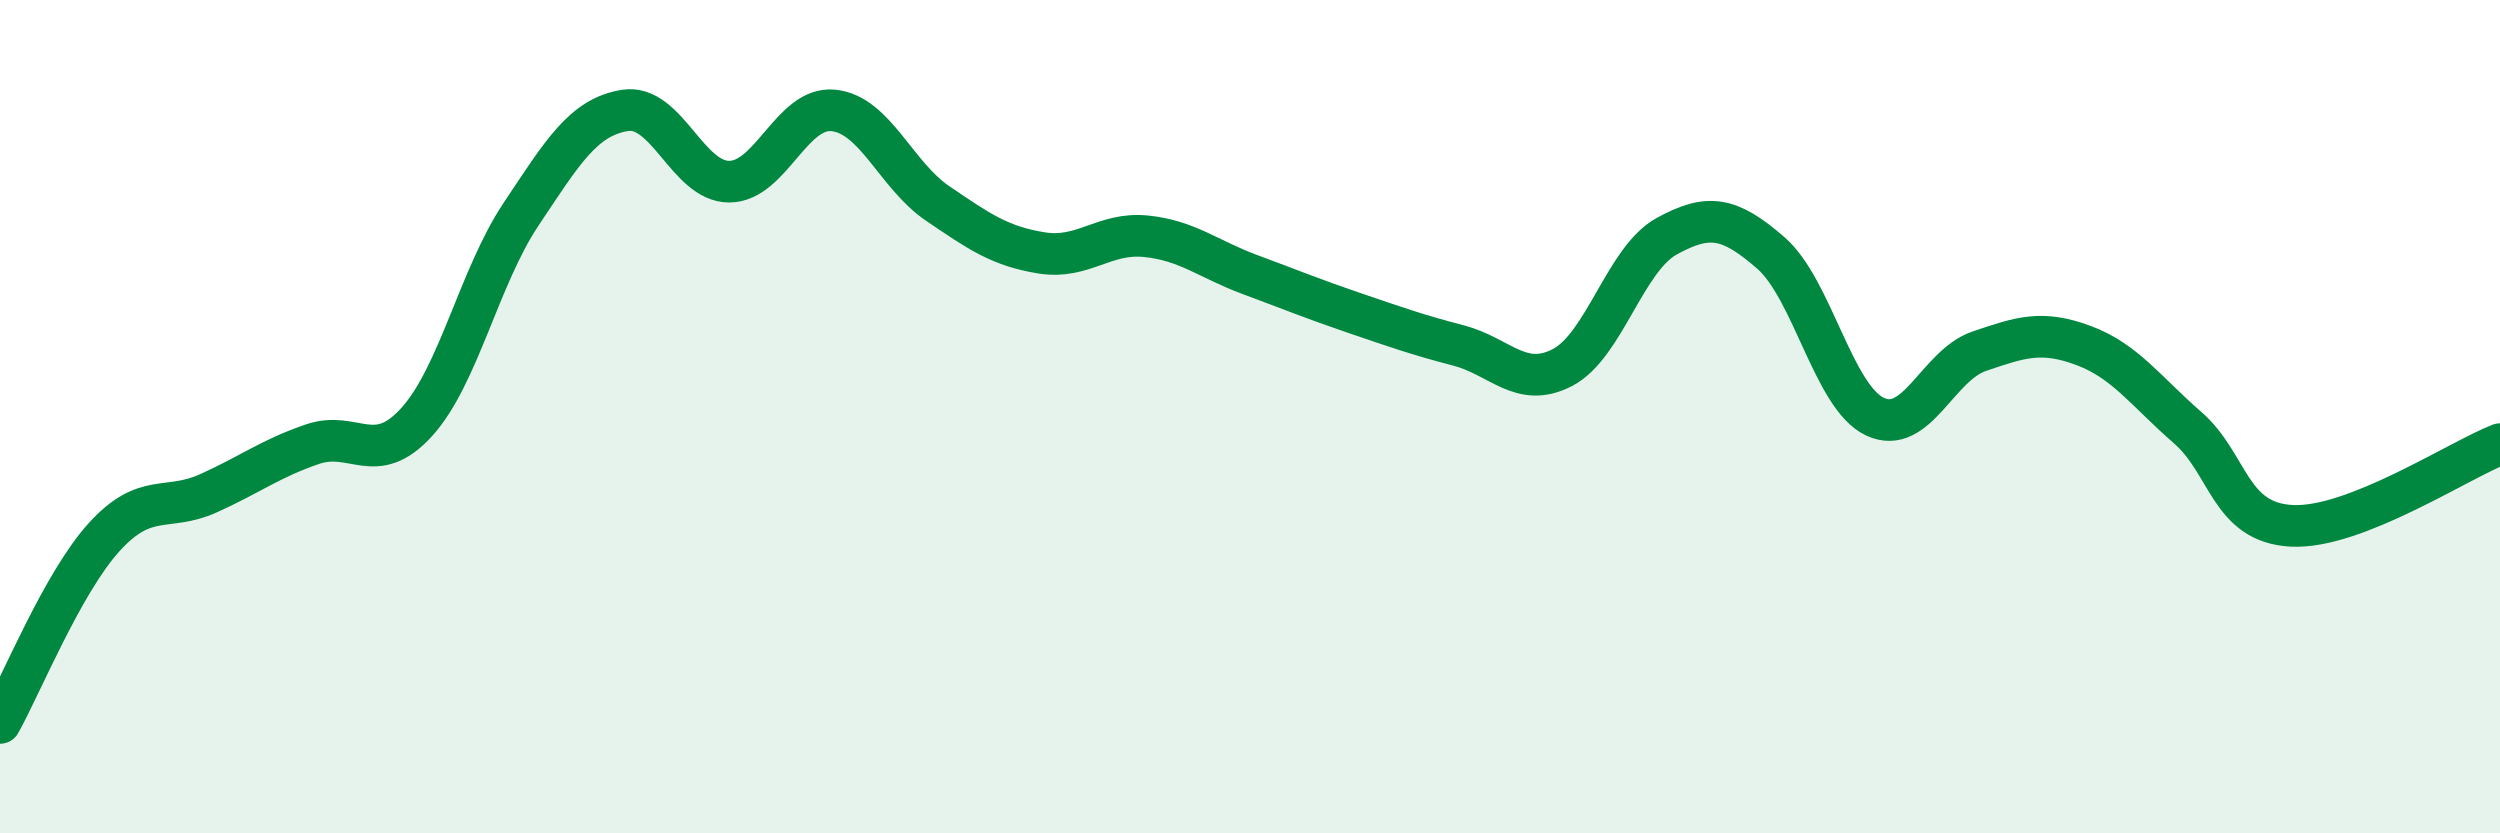
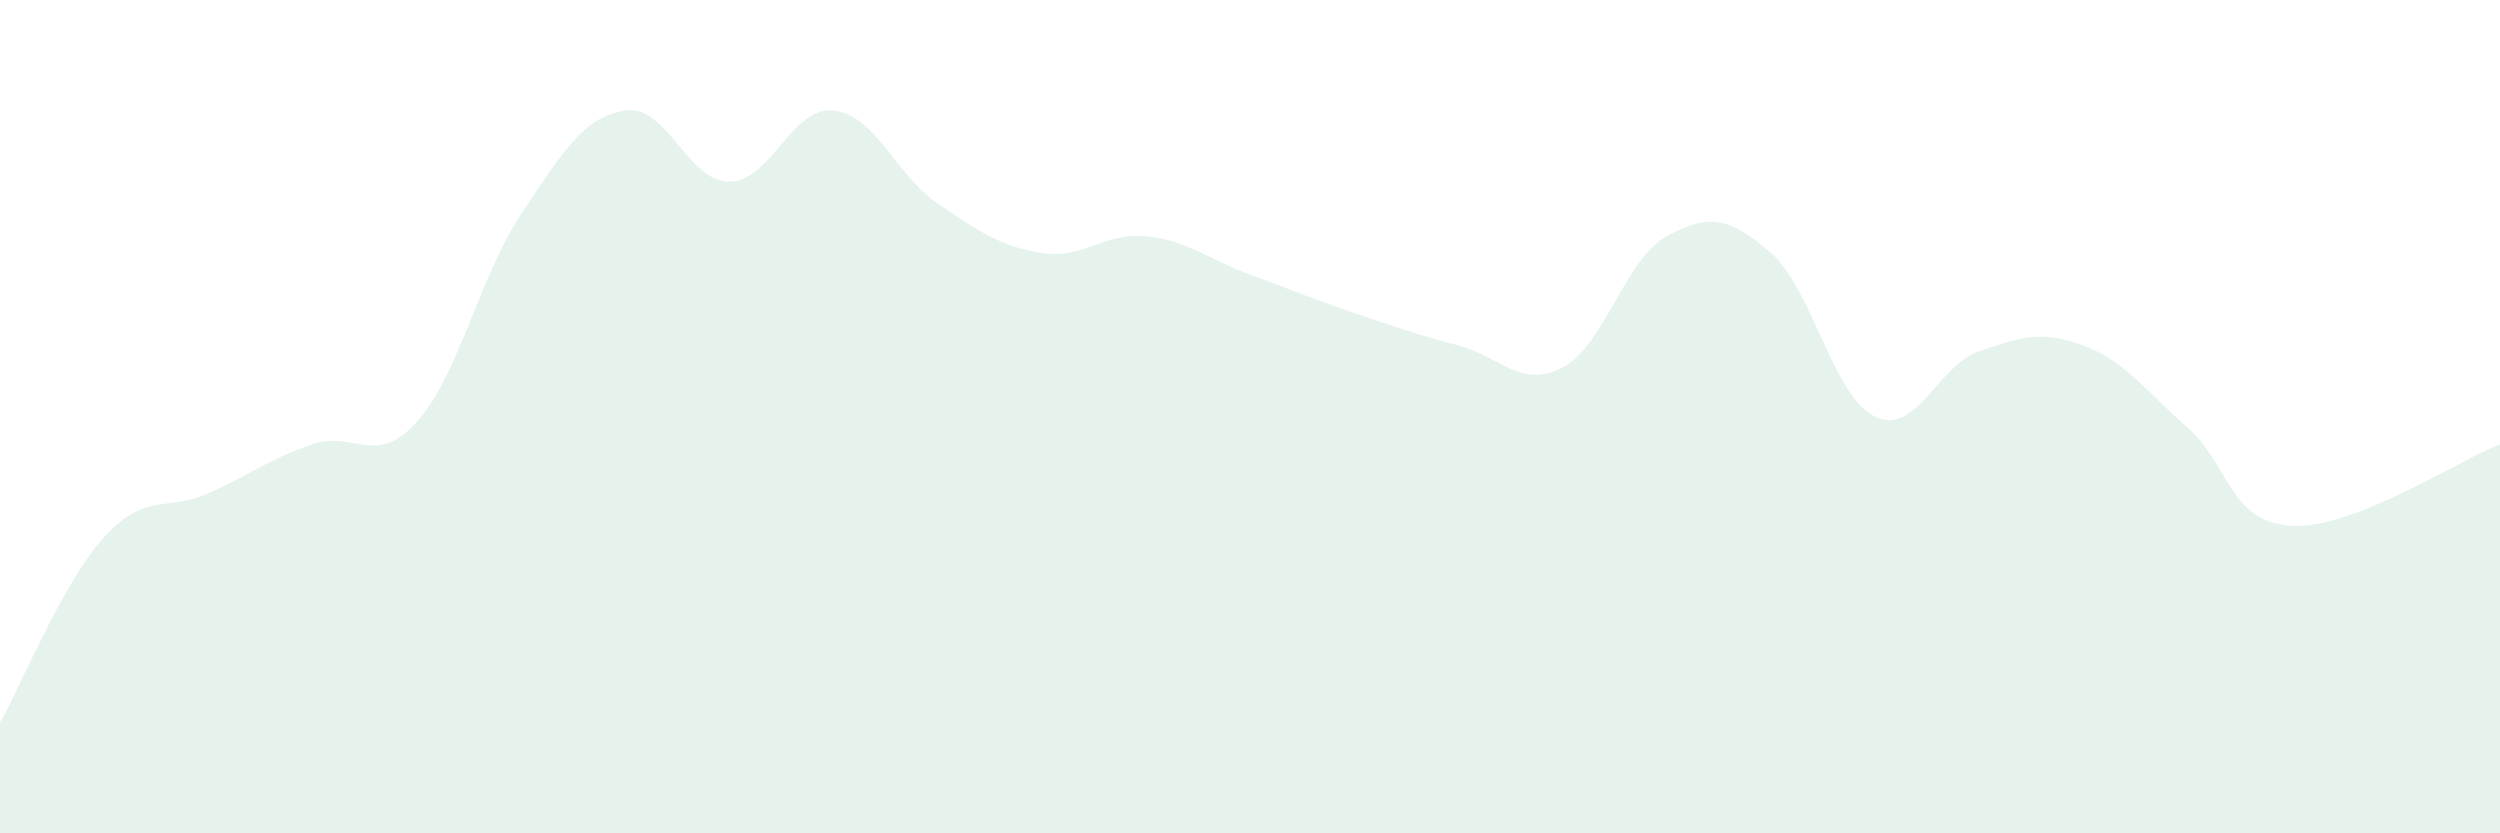
<svg xmlns="http://www.w3.org/2000/svg" width="60" height="20" viewBox="0 0 60 20">
  <path d="M 0,17.35 C 0.5,16.46 1.5,13.99 2.5,12.89 C 3.5,11.79 4,12.29 5,11.84 C 6,11.39 6.5,11 7.5,10.66 C 8.5,10.32 9,11.23 10,10.13 C 11,9.03 11.5,6.65 12.5,5.15 C 13.5,3.65 14,2.81 15,2.65 C 16,2.49 16.5,4.36 17.5,4.36 C 18.5,4.36 19,2.55 20,2.65 C 21,2.75 21.5,4.2 22.5,4.88 C 23.5,5.56 24,5.91 25,6.07 C 26,6.23 26.5,5.57 27.5,5.67 C 28.5,5.77 29,6.22 30,6.59 C 31,6.96 31.5,7.17 32.5,7.51 C 33.5,7.85 34,8.03 35,8.29 C 36,8.55 36.5,9.34 37.5,8.82 C 38.5,8.3 39,6.22 40,5.67 C 41,5.12 41.5,5.2 42.5,6.07 C 43.5,6.94 44,9.53 45,10 C 46,10.47 46.5,8.77 47.5,8.43 C 48.5,8.09 49,7.92 50,8.29 C 51,8.66 51.5,9.39 52.5,10.26 C 53.5,11.13 53.5,12.54 55,12.62 C 56.5,12.7 59,11.05 60,10.66L60 20L0 20Z" fill="#008740" opacity="0.1" stroke-linecap="round" stroke-linejoin="round" />
-   <path d="M 0,17.35 C 0.5,16.46 1.5,13.99 2.5,12.89 C 3.5,11.79 4,12.29 5,11.84 C 6,11.39 6.5,11 7.5,10.66 C 8.5,10.32 9,11.23 10,10.13 C 11,9.03 11.5,6.65 12.5,5.15 C 13.5,3.65 14,2.81 15,2.65 C 16,2.49 16.5,4.36 17.5,4.36 C 18.5,4.36 19,2.55 20,2.65 C 21,2.75 21.5,4.2 22.5,4.88 C 23.5,5.56 24,5.91 25,6.07 C 26,6.23 26.5,5.57 27.5,5.67 C 28.5,5.77 29,6.22 30,6.59 C 31,6.96 31.5,7.17 32.5,7.51 C 33.5,7.85 34,8.03 35,8.29 C 36,8.55 36.5,9.34 37.5,8.82 C 38.5,8.3 39,6.22 40,5.67 C 41,5.12 41.5,5.2 42.5,6.07 C 43.5,6.94 44,9.53 45,10 C 46,10.47 46.5,8.77 47.5,8.43 C 48.5,8.09 49,7.92 50,8.29 C 51,8.66 51.5,9.39 52.5,10.26 C 53.5,11.13 53.5,12.54 55,12.62 C 56.5,12.7 59,11.05 60,10.66" stroke="#008740" stroke-width="1" fill="none" stroke-linecap="round" stroke-linejoin="round" />
</svg>